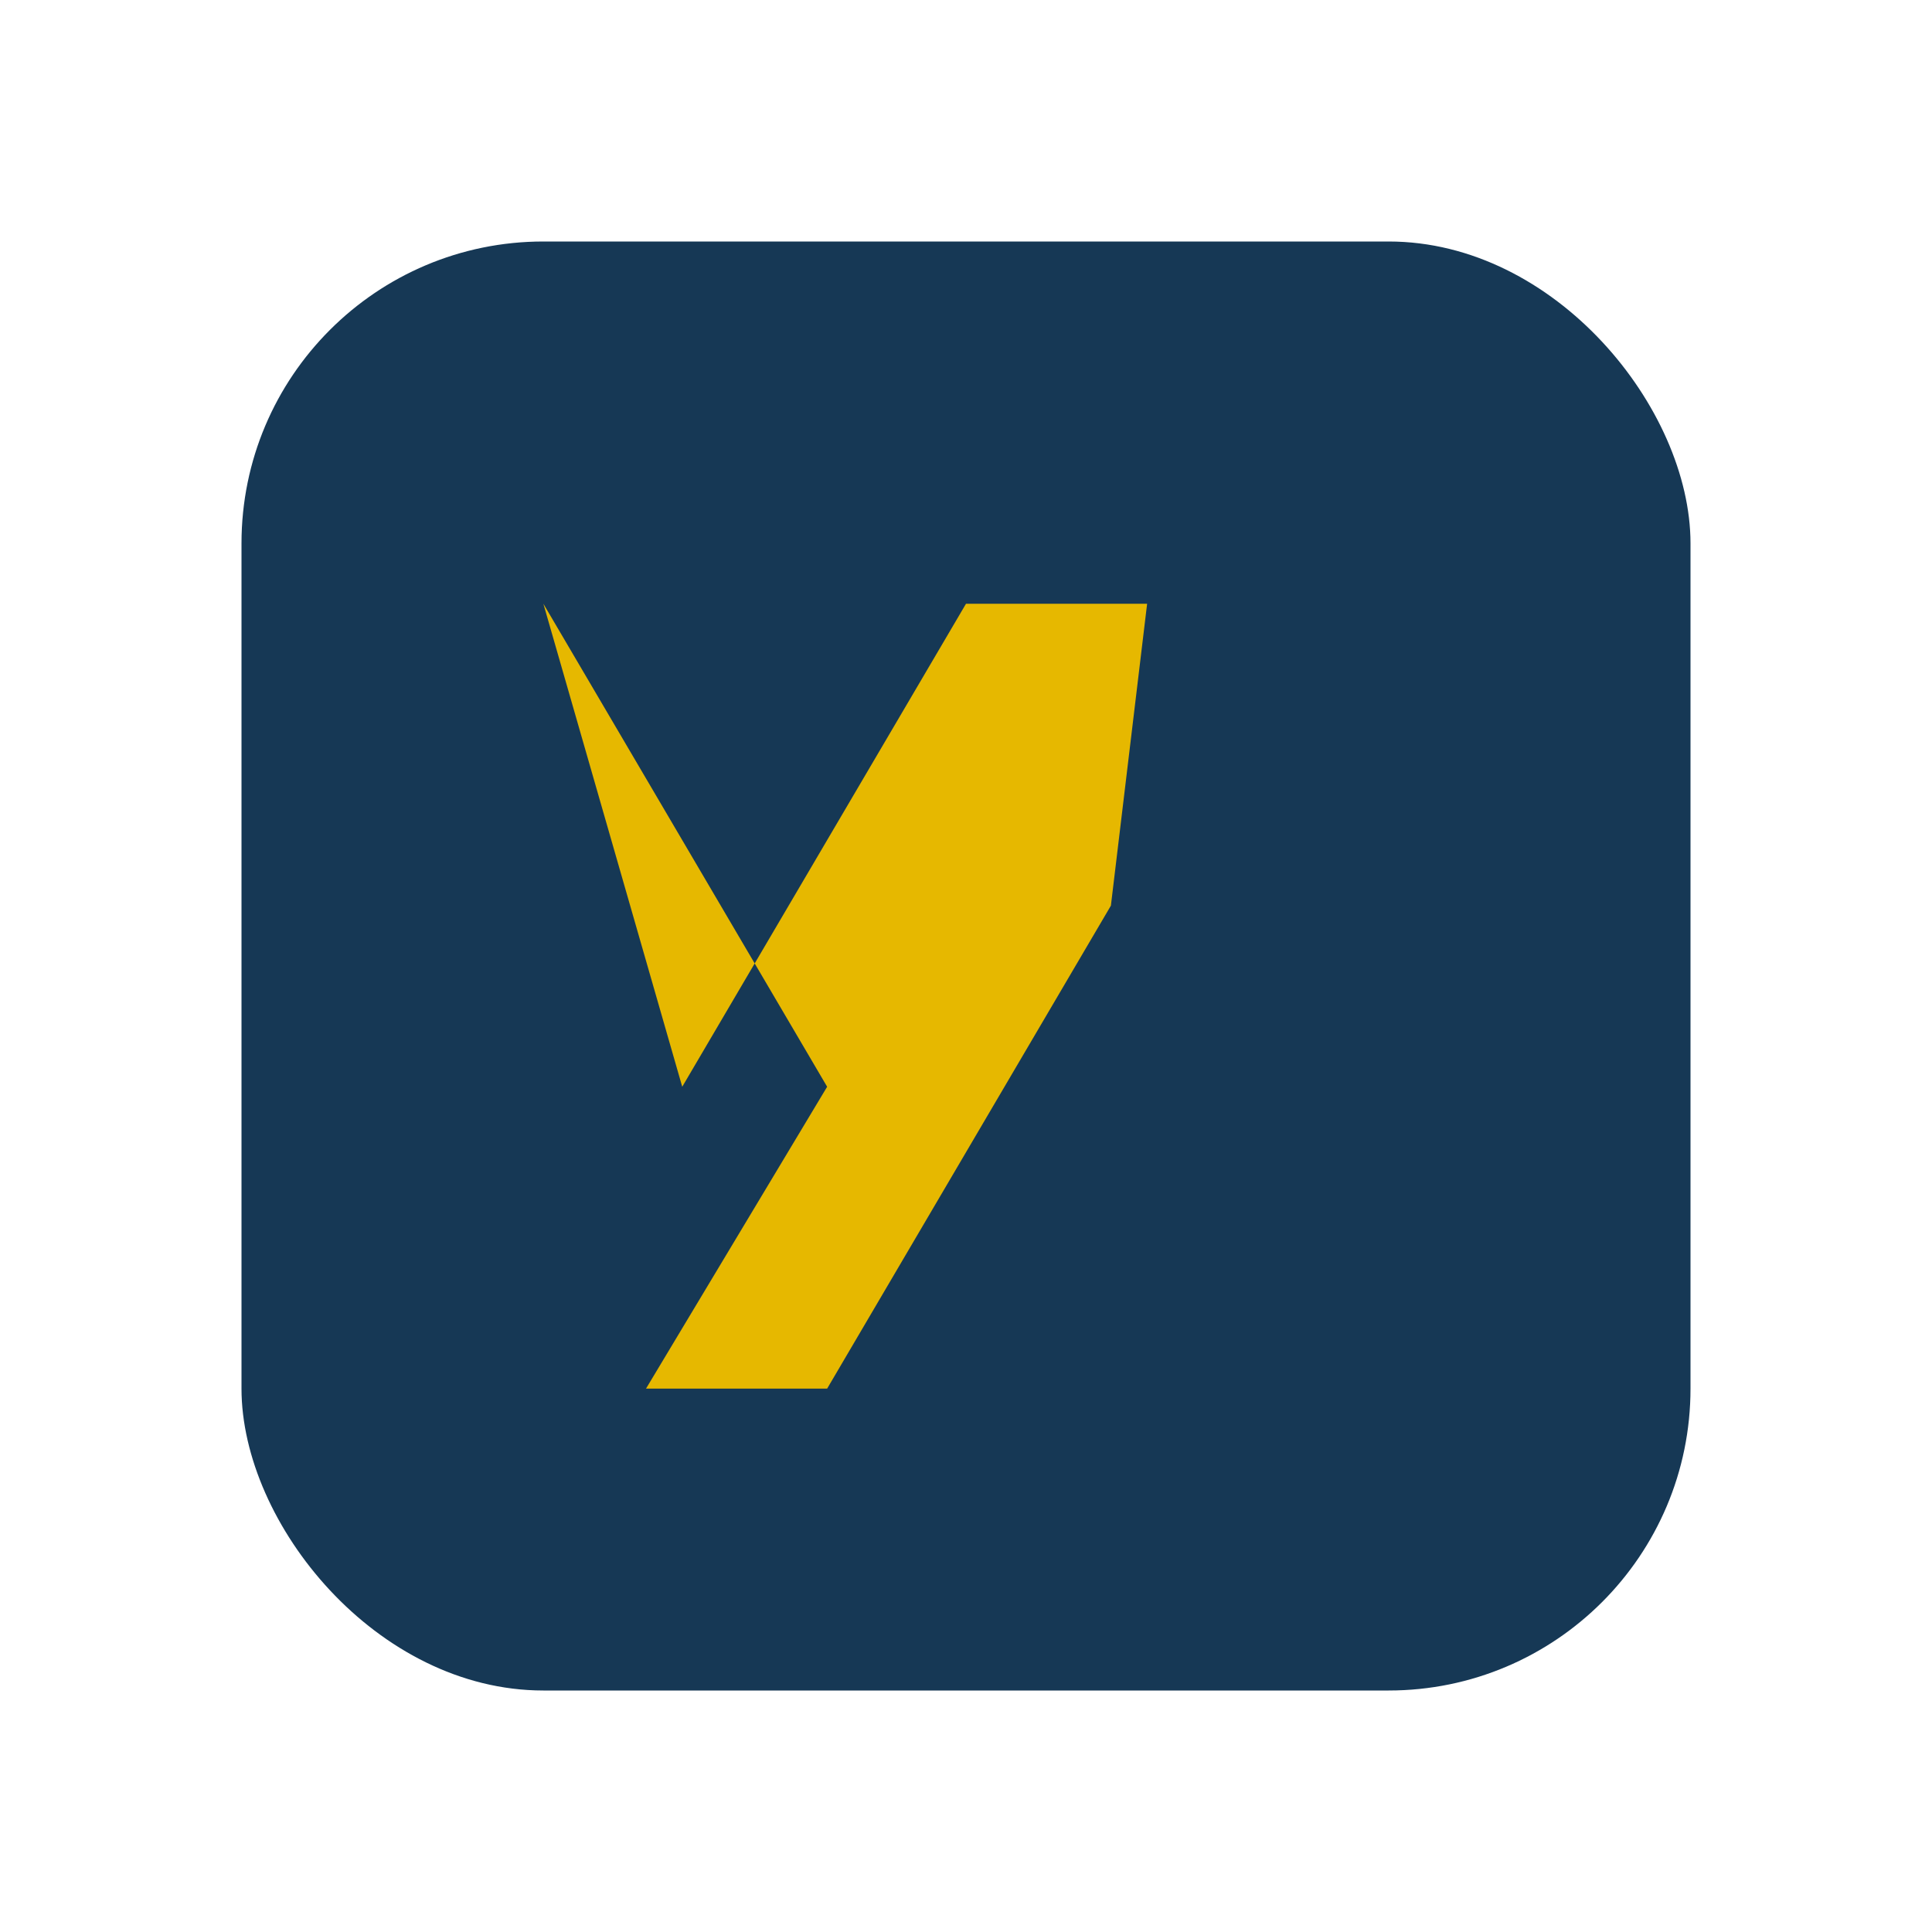
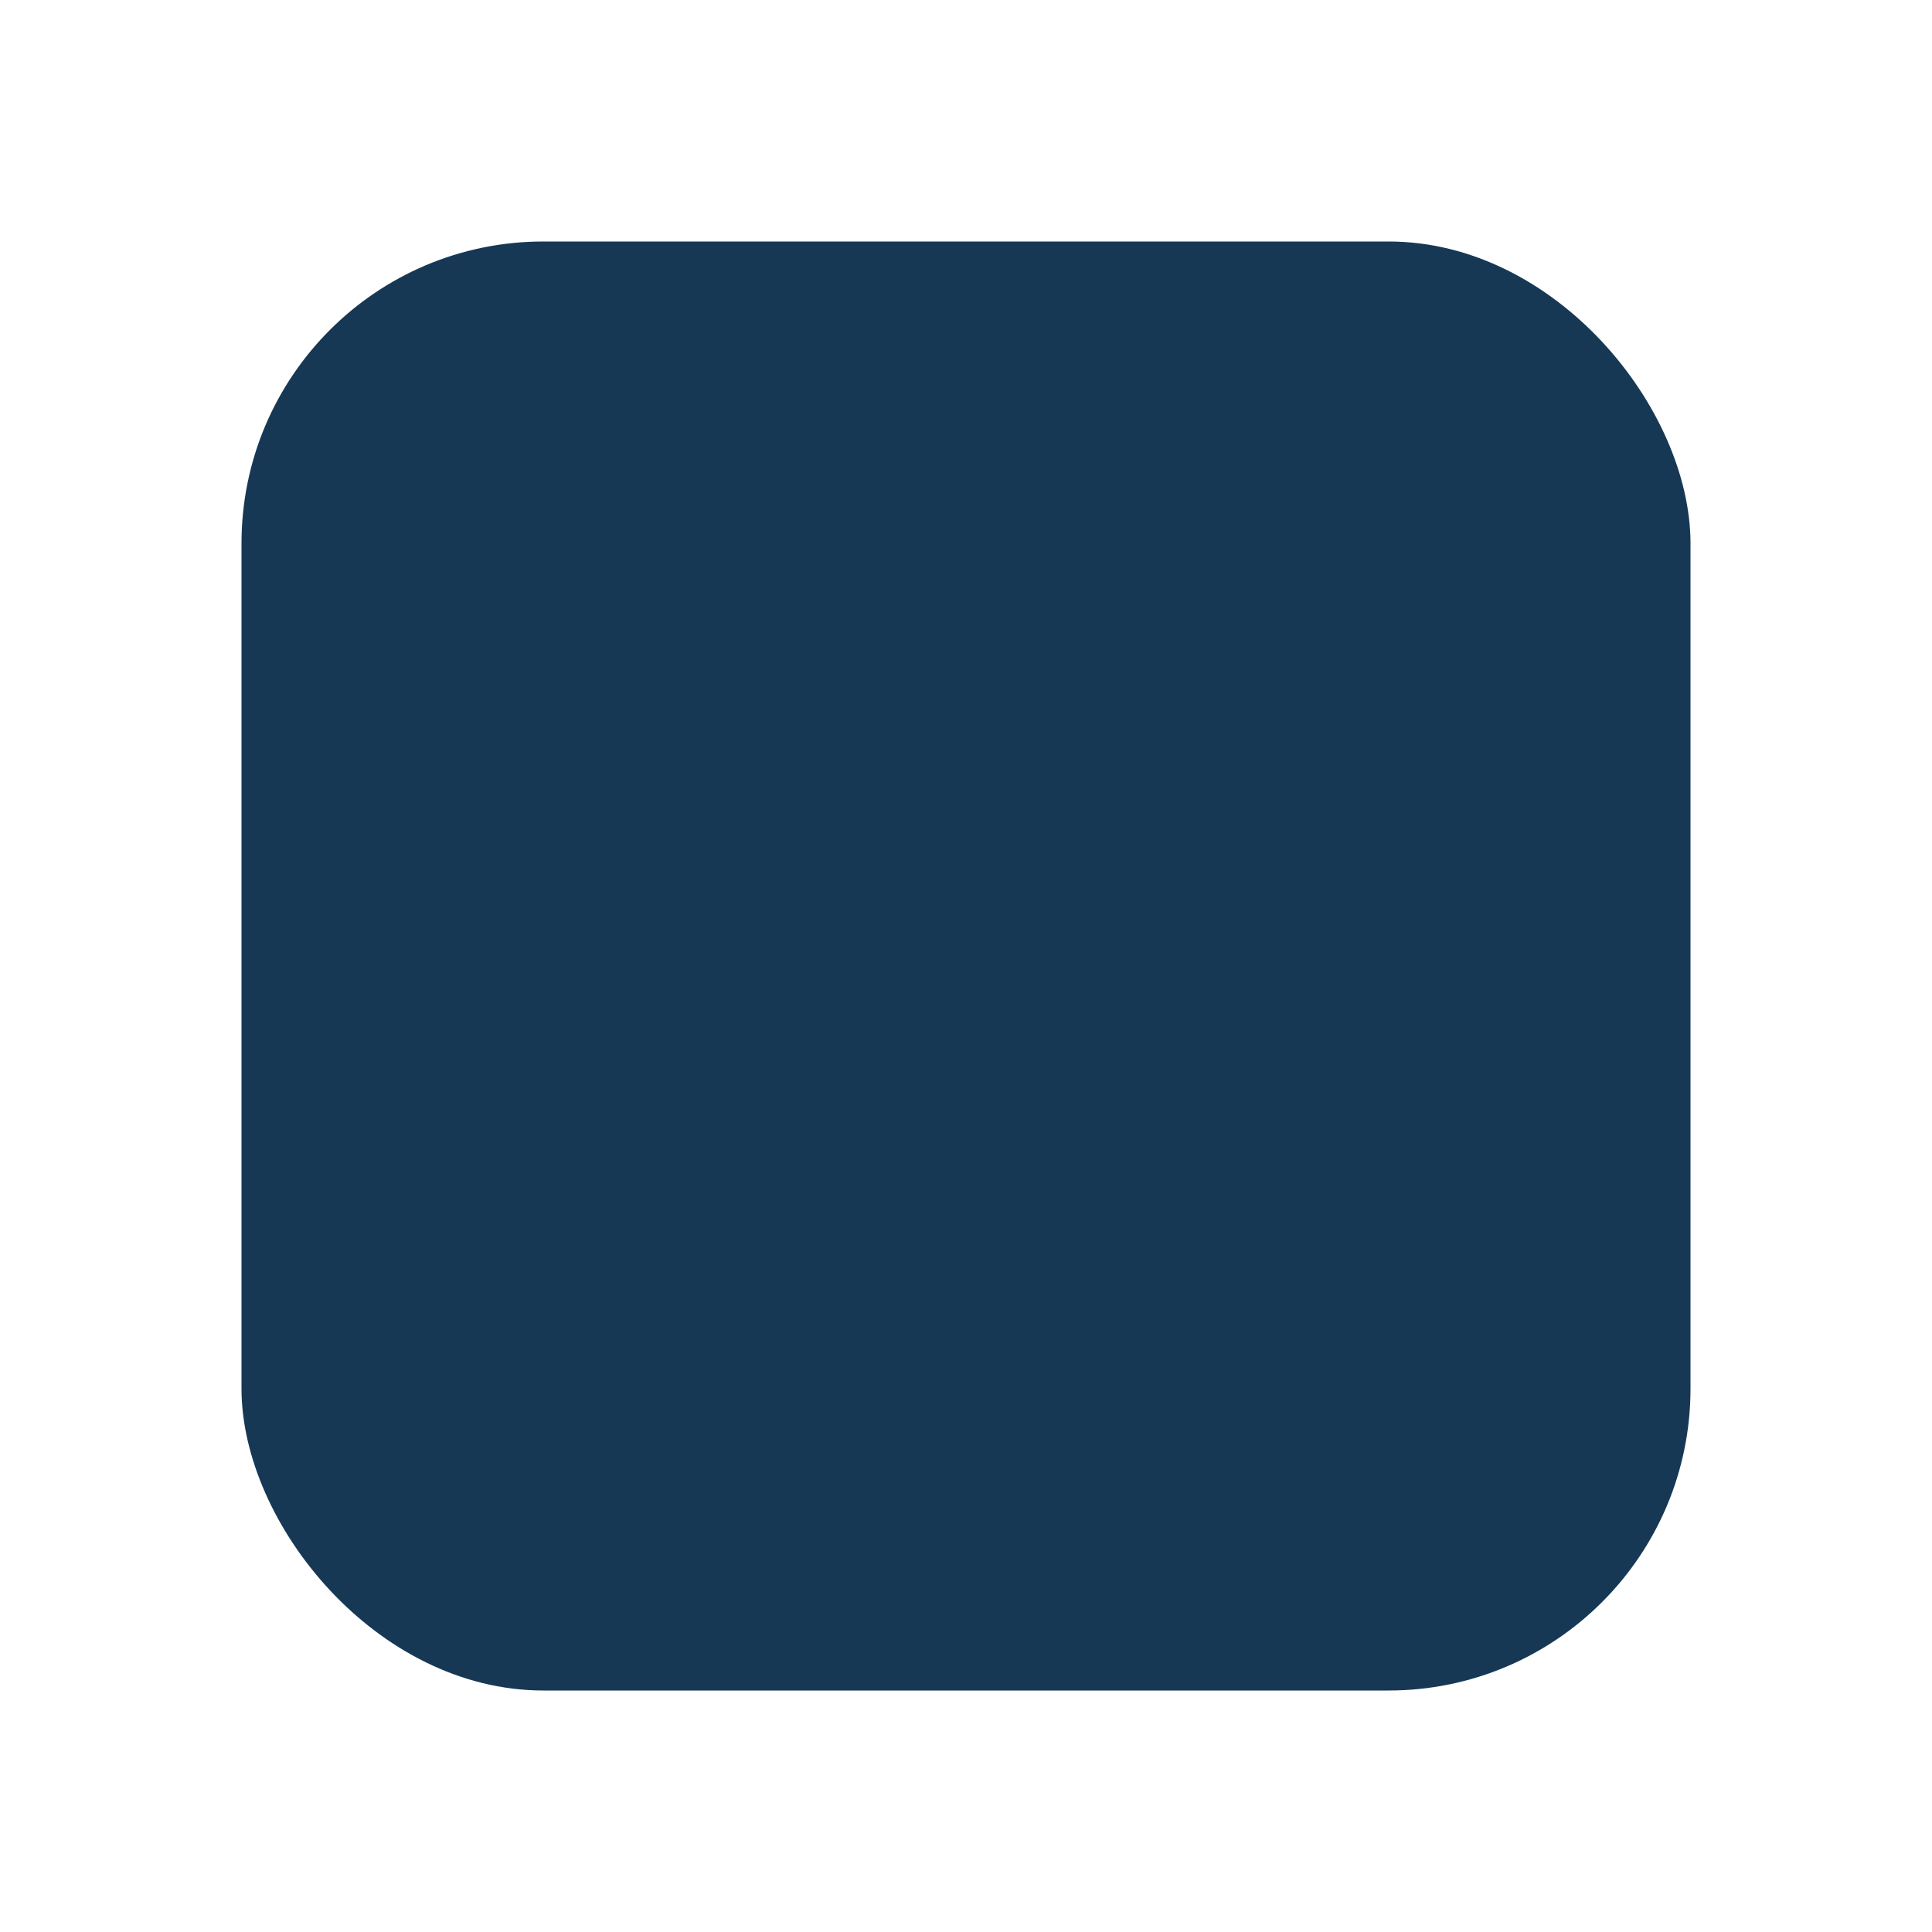
<svg xmlns="http://www.w3.org/2000/svg" width="32" height="32" viewBox="0 0 32 32">
  <rect x="4" y="4" width="24" height="24" rx="5" fill="#163855" />
-   <path d="M9 10l4.7 8-3 5h3l4.7-8L19 10h-3l-4.7 8z" fill="#E6B800" />
</svg>